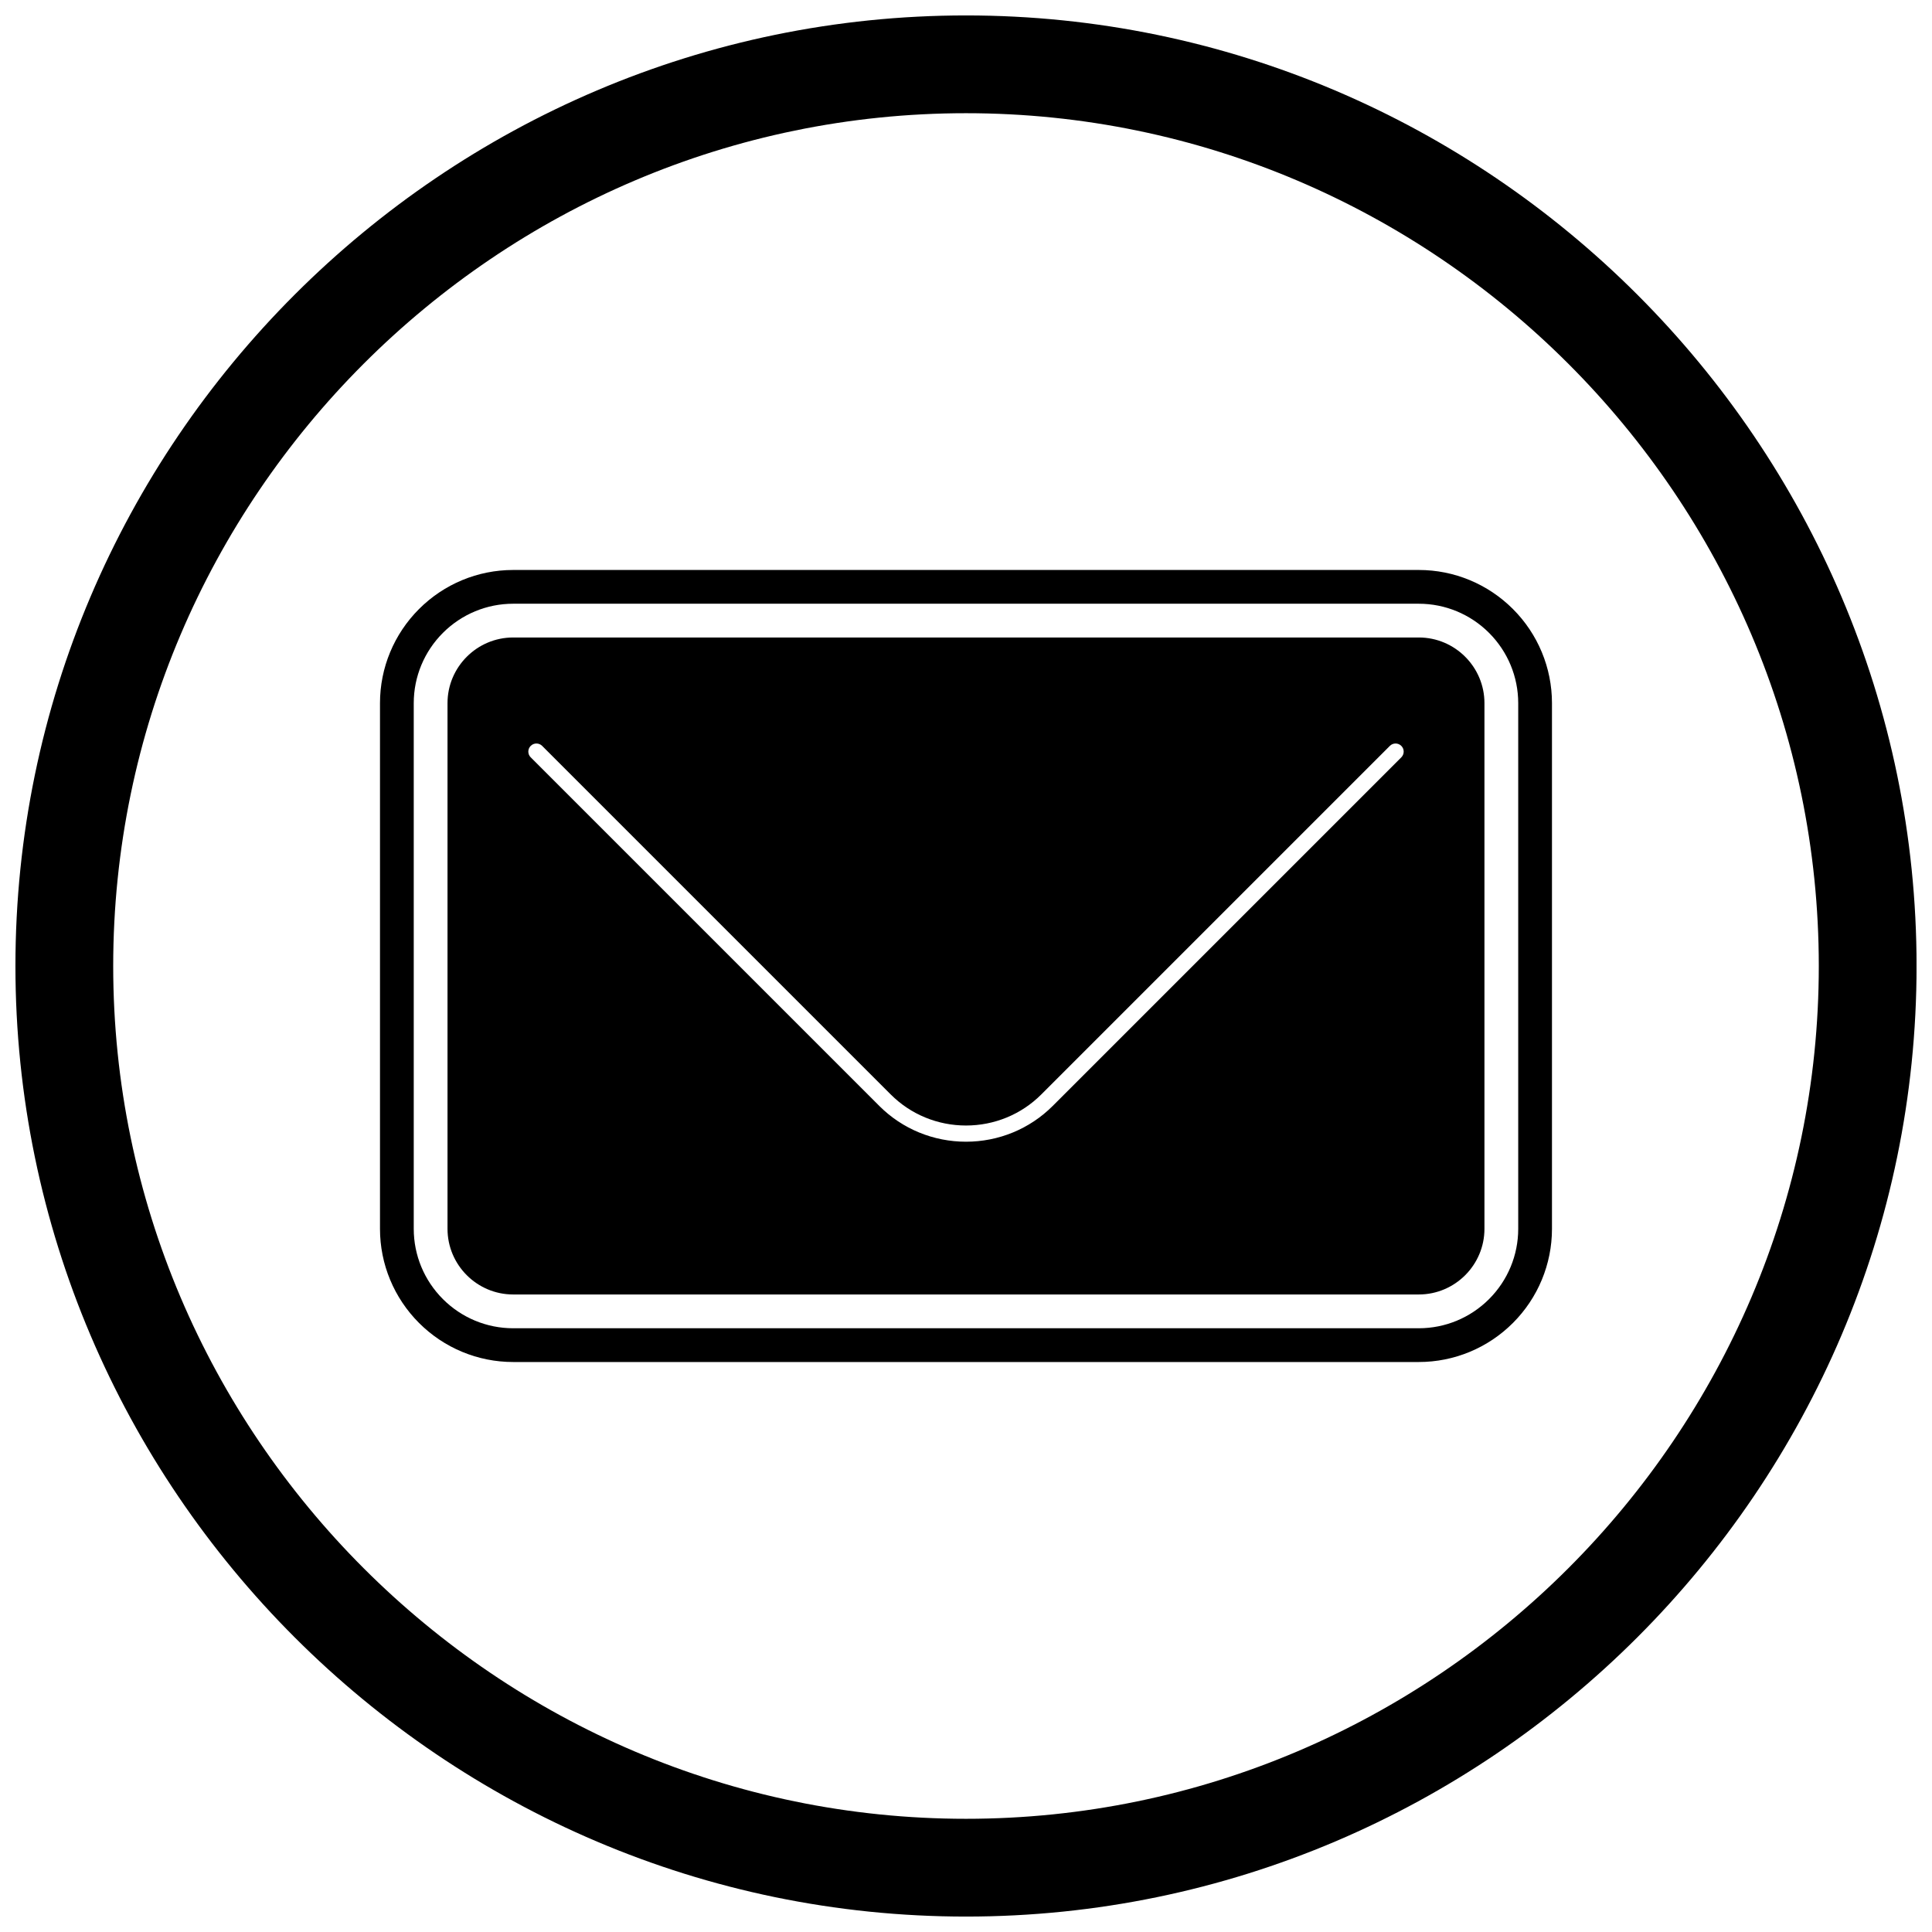
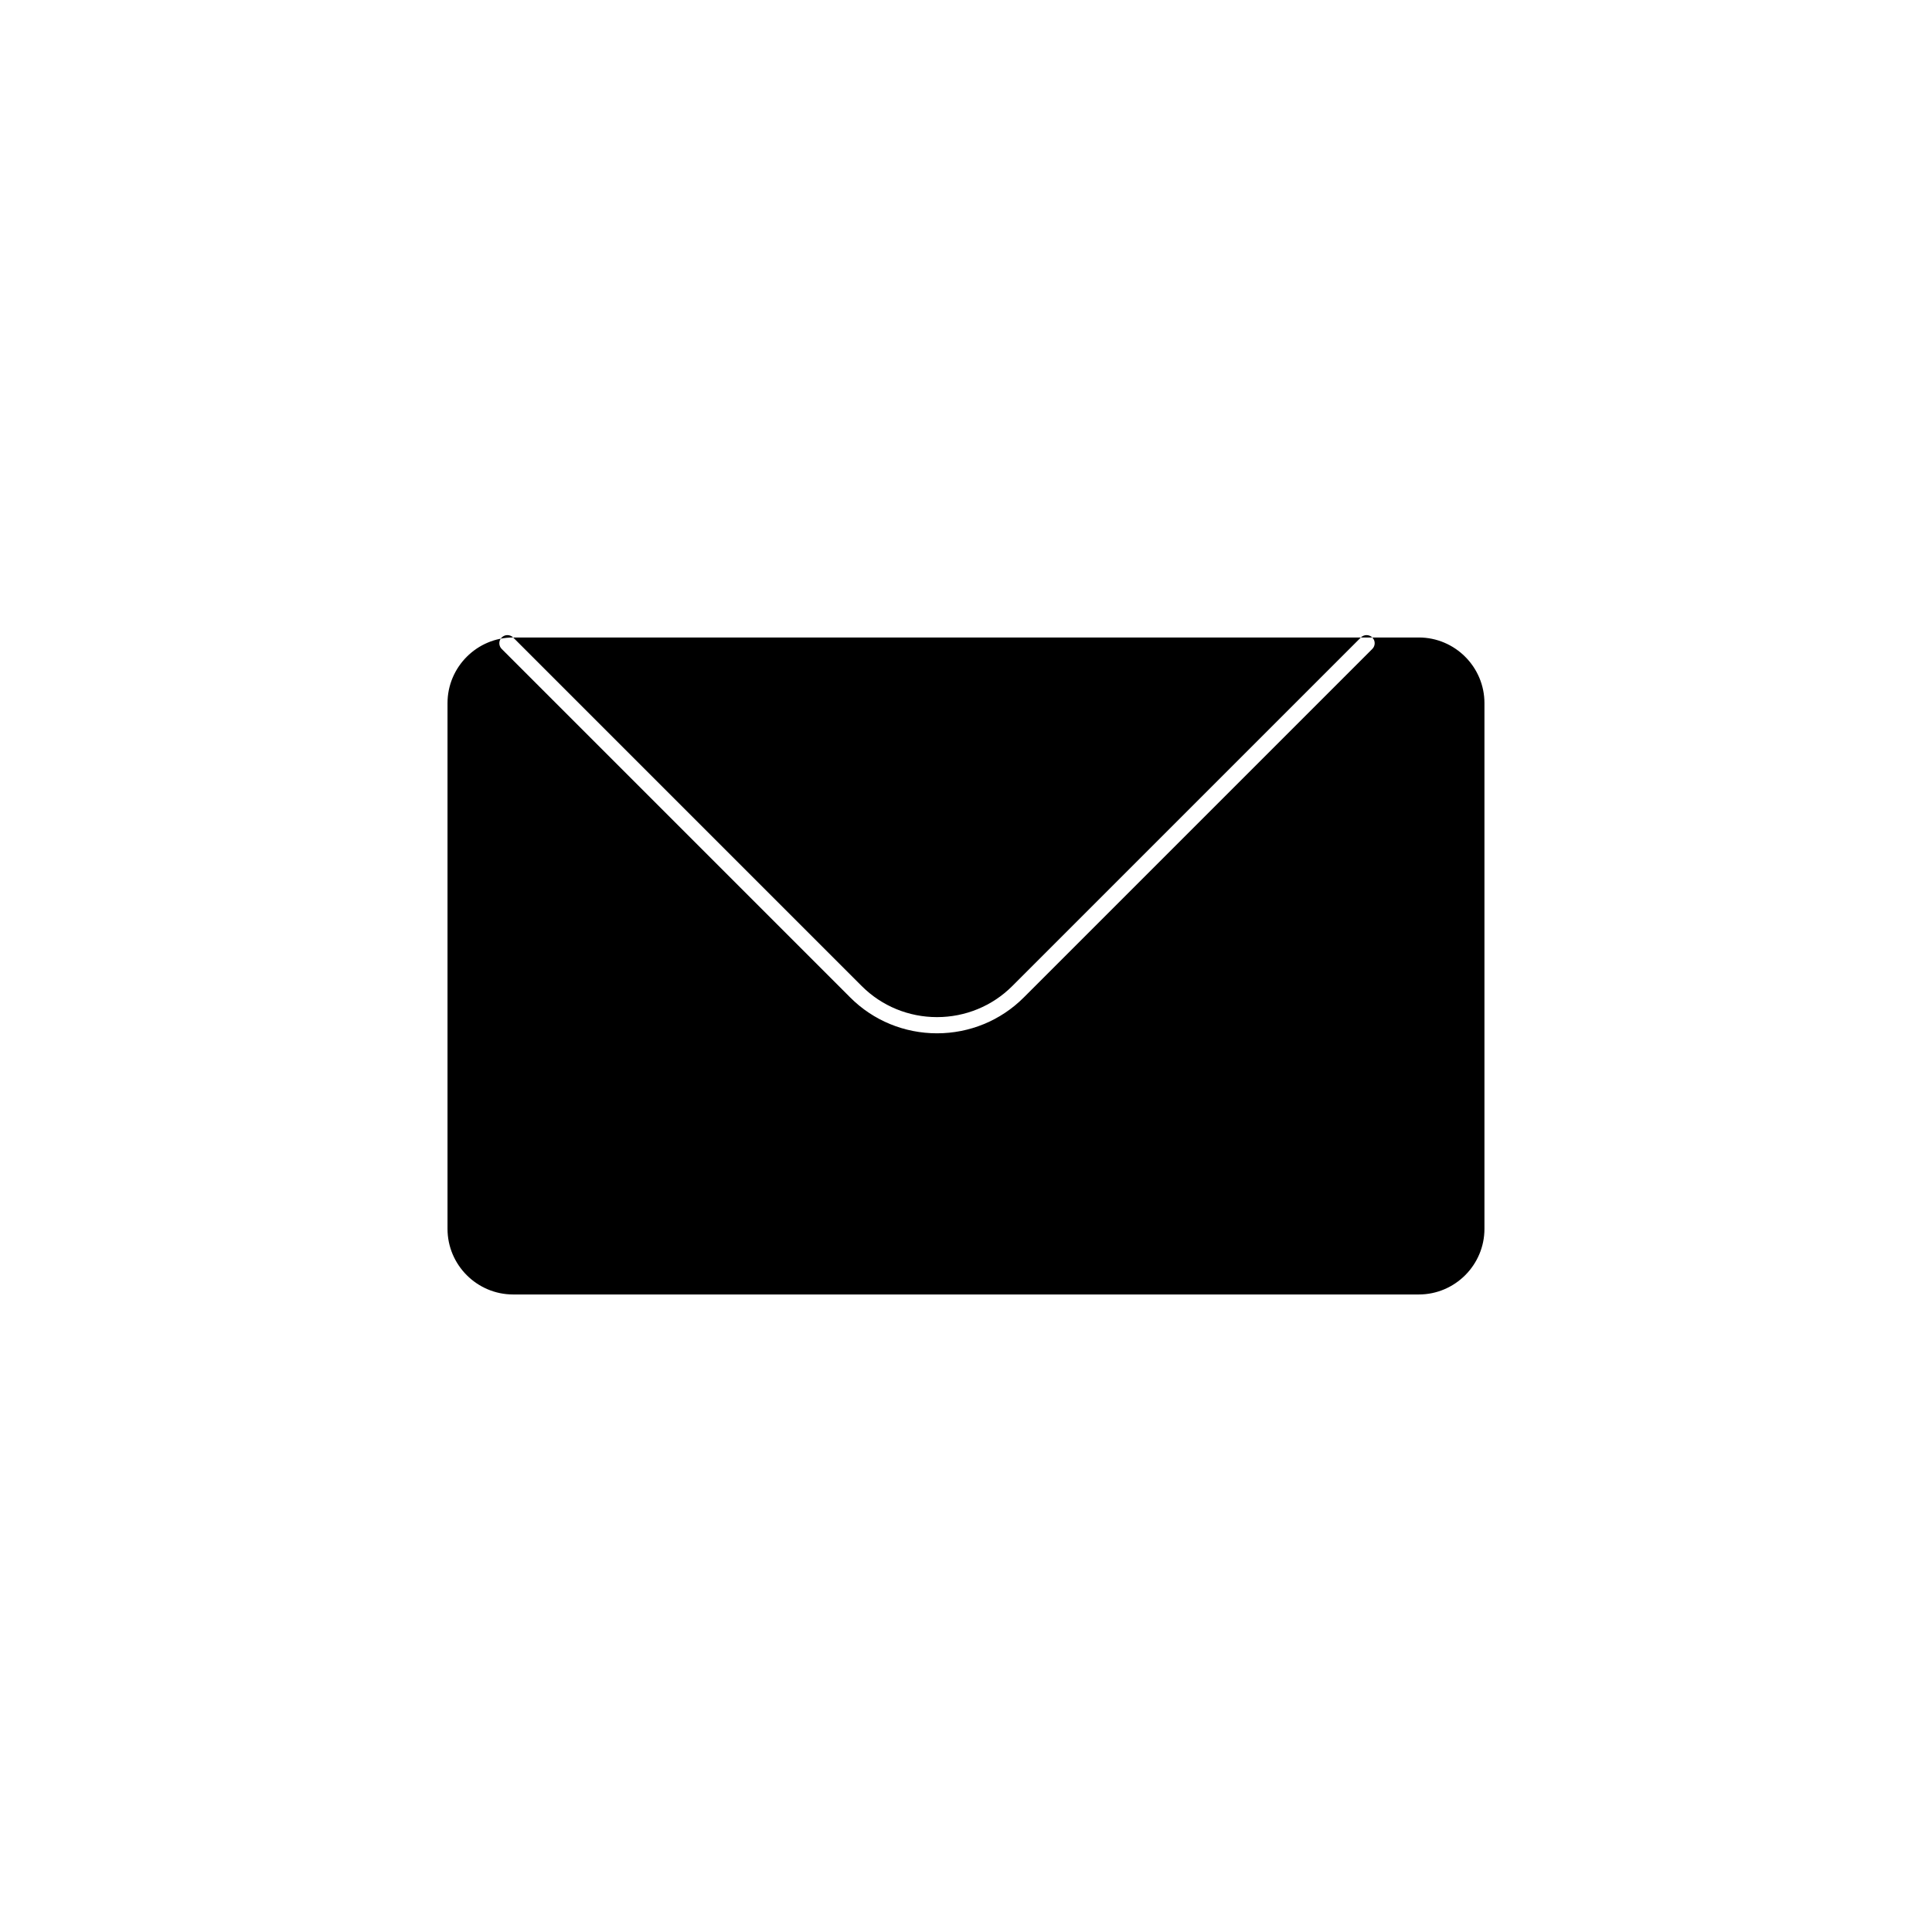
<svg xmlns="http://www.w3.org/2000/svg" width="800px" height="800px" version="1.1" viewBox="144 144 512 512">
  <defs>
    <clipPath id="a">
-       <path d="m148.09 148.09h503.81v503.81h-503.81z" />
-     </clipPath>
+       </clipPath>
  </defs>
-   <path d="m279.99 295.05h240.01c9.371 0 18.316 3.723 24.941 10.348s10.348 15.57 10.348 24.941v139.32c0 9.371-3.723 18.316-10.348 24.941s-15.57 10.348-24.941 10.348h-240.01c-9.371 0-18.316-3.723-24.941-10.348s-10.348-15.57-10.348-24.941v-139.32c0-9.371 3.723-18.316 10.348-24.941s15.57-10.348 24.941-10.348zm0 8.945c-6.996 0-13.668 2.781-18.617 7.727-4.945 4.945-7.727 11.617-7.727 18.617v139.32c0 6.996 2.781 13.672 7.727 18.617 4.945 4.945 11.617 7.727 18.617 7.727h240.01c6.996 0 13.672-2.781 18.617-7.727 4.945-4.945 7.727-11.617 7.727-18.617v-139.32c0-6.996-2.781-13.668-7.727-18.617-4.945-4.945-11.617-7.727-18.617-7.727z" fill-rule="evenodd" />
-   <path d="m279.99 312.94h240.01c4.789 0 9.141 1.957 12.289 5.106 3.152 3.152 5.106 7.5 5.106 12.289v139.32c0 4.789-1.957 9.141-5.106 12.289-3.152 3.152-7.5 5.106-12.289 5.106h-240.01c-4.789 0-9.141-1.957-12.289-5.106-3.152-3.152-5.106-7.5-5.106-12.289v-139.32c0-4.789 1.957-9.141 5.106-12.289 3.152-3.152 7.5-5.106 12.289-5.106zm100.07 121.11-92.383-92.383c-0.84-0.84-2.199-0.84-3.035 0-0.84 0.84-0.84 2.199 0 3.035l92.383 92.383c6.109 6.109 14.344 9.48 22.977 9.48s16.867-3.371 22.977-9.48l92.383-92.383c0.84-0.84 0.84-2.199 0-3.035-0.84-0.84-2.199-0.84-3.035 0l-92.383 92.383c-5.301 5.301-12.453 8.223-19.941 8.223s-14.641-2.922-19.941-8.223z" />
+   <path d="m279.99 312.94h240.01c4.789 0 9.141 1.957 12.289 5.106 3.152 3.152 5.106 7.5 5.106 12.289v139.32c0 4.789-1.957 9.141-5.106 12.289-3.152 3.152-7.5 5.106-12.289 5.106h-240.01c-4.789 0-9.141-1.957-12.289-5.106-3.152-3.152-5.106-7.5-5.106-12.289v-139.32c0-4.789 1.957-9.141 5.106-12.289 3.152-3.152 7.5-5.106 12.289-5.106zc-0.84-0.84-2.199-0.84-3.035 0-0.84 0.84-0.84 2.199 0 3.035l92.383 92.383c6.109 6.109 14.344 9.48 22.977 9.48s16.867-3.371 22.977-9.48l92.383-92.383c0.84-0.84 0.84-2.199 0-3.035-0.84-0.84-2.199-0.84-3.035 0l-92.383 92.383c-5.301 5.301-12.453 8.223-19.941 8.223s-14.641-2.922-19.941-8.223z" />
  <g clip-path="url(#a)">
    <path d="m400 148.09c138.55 0 251.91 113.36 251.91 251.91 0 138.55-113.36 251.91-251.91 251.91-138.55 0-251.91-113.36-251.91-251.91 0-138.55 113.36-251.91 251.91-251.91zm0 25.91c124.3 0 226 101.7 226 226s-101.7 226-226 226-226-101.7-226-226 101.7-226 226-226z" fill-rule="evenodd" />
  </g>
</svg>